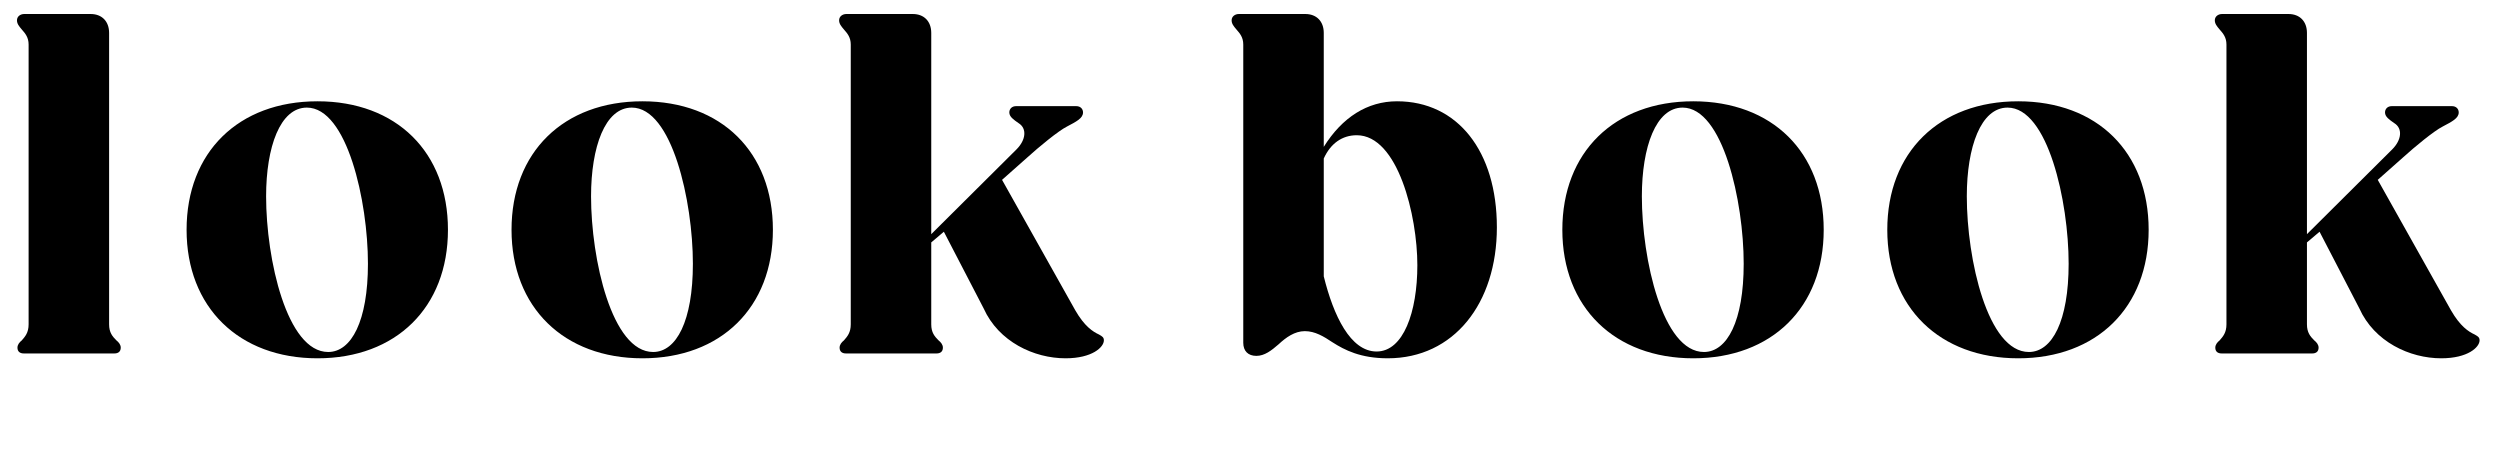
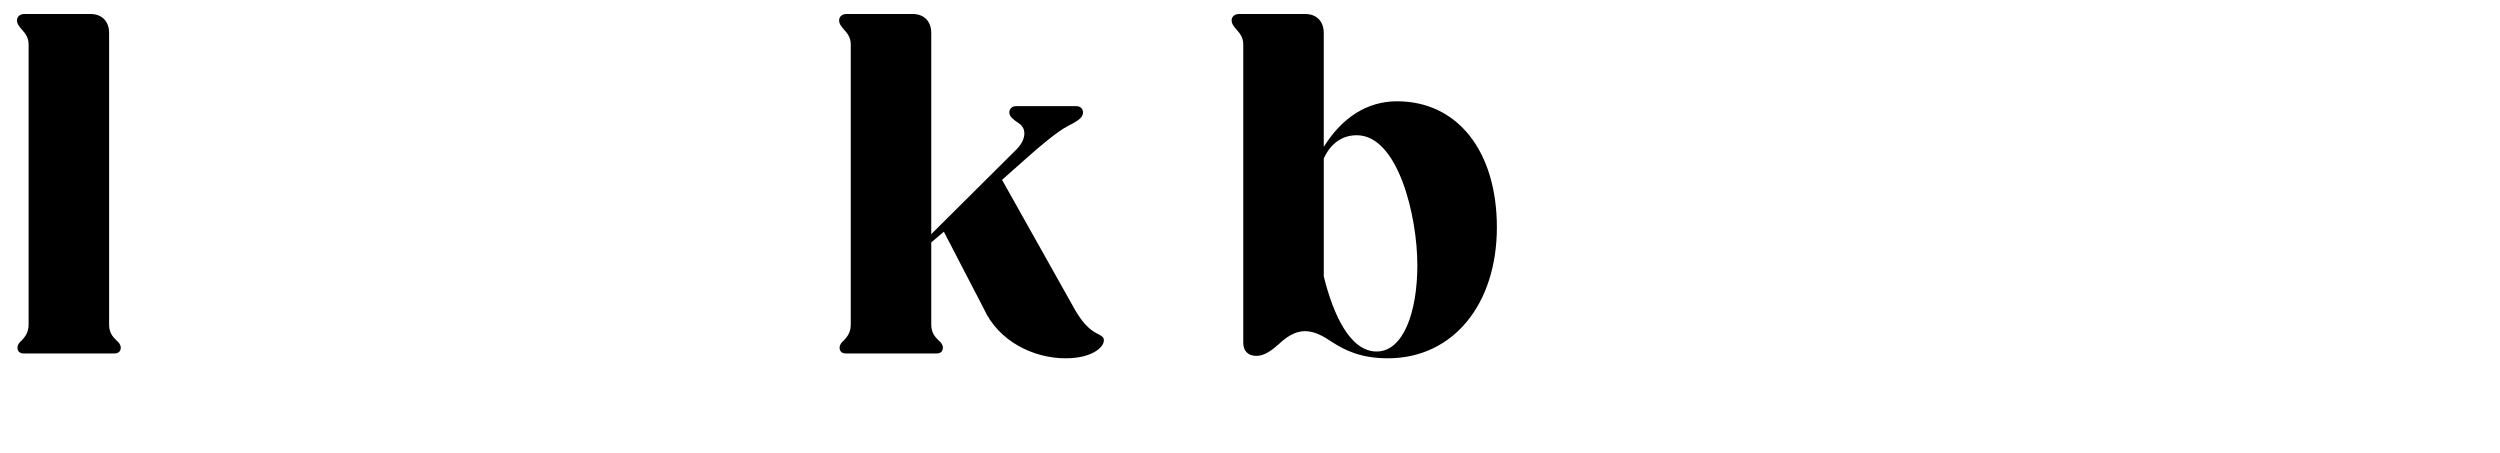
<svg xmlns="http://www.w3.org/2000/svg" id="_レイヤー_2" data-name="レイヤー 2" viewBox="0 0 464 84">
  <defs>
    <style>
      .cls-1 {
        fill: none;
      }

      .cls-2 {
        clip-path: url(#clippath);
      }
    </style>
    <clipPath id="clippath">
      <rect class="cls-1" width="464" height="84" />
    </clipPath>
  </defs>
  <g id="_レイヤー_1-2" data-name="レイヤー 1">
    <g class="cls-2">
      <g>
        <path d="M3.24,64.52c0-.54.36-.99.81-1.35.63-.72,1.26-1.44,1.26-2.97V8.27c0-1.35-.63-2.07-1.26-2.79-.54-.63-.9-1.08-.9-1.71,0-.72.63-1.17,1.35-1.17h12.33c2.07,0,3.42,1.35,3.42,3.51v54.09c0,1.53.63,2.25,1.35,2.97.45.36.81.81.81,1.35,0,.72-.45,1.08-1.17,1.08H4.41c-.72,0-1.17-.36-1.17-1.08Z" />
-         <path d="M34.63,42.65c0-14.4,9.63-23.85,24.3-23.85s24.21,9.45,24.21,23.85-9.63,23.85-24.21,23.85-24.3-9.45-24.3-23.85ZM68.29,48.95c0-11.61-3.87-28.98-11.34-28.98-4.95,0-7.56,7.29-7.56,16.47,0,11.7,3.87,28.89,11.52,28.89,4.32,0,7.38-5.76,7.38-16.38Z" />
-         <path d="M94.94,42.65c0-14.4,9.63-23.85,24.3-23.85s24.21,9.45,24.21,23.85-9.63,23.85-24.21,23.85-24.3-9.45-24.3-23.85ZM128.6,48.95c0-11.61-3.87-28.98-11.34-28.98-4.95,0-7.56,7.29-7.56,16.47,0,11.7,3.87,28.89,11.52,28.89,4.32,0,7.38-5.76,7.38-16.38Z" />
        <path d="M155.83,64.52c0-.54.36-.99.81-1.35.63-.72,1.26-1.44,1.26-2.97V8.27c0-1.35-.63-2.07-1.26-2.79-.54-.63-.9-1.08-.9-1.71,0-.72.63-1.17,1.35-1.17h12.33c2.07,0,3.42,1.35,3.42,3.51v37.35l15.84-15.75c1.71-1.71,1.98-3.87.36-4.86-.9-.63-1.71-1.17-1.71-1.98,0-.63.45-1.17,1.26-1.17h11.16c.81,0,1.26.54,1.26,1.17,0,1.08-1.26,1.71-2.97,2.61-1.62.81-5.31,3.87-7.29,5.67l-4.77,4.23,13.59,24.21c1.71,2.97,3.24,3.96,4.41,4.5.63.36.9.54.9,1.08,0,1.26-2.16,3.33-7.11,3.33-5.85,0-12.42-3.06-15.21-9.27l-7.38-14.22-2.34,1.98v15.21c0,1.53.63,2.25,1.35,2.97.45.36.81.81.81,1.35,0,.72-.45,1.08-1.17,1.08h-16.83c-.72,0-1.17-.36-1.17-1.08Z" />
        <path d="M247.31,63.53c-1.62-1.08-3.24-2.07-5.13-2.07s-3.51,1.17-4.86,2.43c-1.35,1.17-2.61,2.16-4.14,2.16s-2.43-.9-2.43-2.43V8.27c0-1.35-.63-2.07-1.26-2.79-.54-.63-.9-1.08-.9-1.71,0-.72.63-1.17,1.35-1.17h12.33c2.07,0,3.42,1.35,3.42,3.51v21.15c3.42-5.49,8.1-8.46,13.59-8.46,11.25,0,18.54,9.27,18.54,23.4s-8.01,24.3-20.25,24.3c-5.04,0-8.01-1.53-10.26-2.97ZM255.5,65.24c4.95,0,7.56-7.29,7.56-16.02,0-9.18-3.6-24.12-11.25-24.12-2.7,0-4.86,1.53-6.12,4.32v21.87c1.8,7.29,4.95,13.95,9.81,13.95Z" />
-         <path d="M289.97,42.65c0-14.4,9.63-23.85,24.3-23.85s24.21,9.45,24.21,23.85-9.63,23.85-24.21,23.85-24.3-9.45-24.3-23.85ZM323.63,48.95c0-11.61-3.87-28.98-11.34-28.98-4.95,0-7.56,7.29-7.56,16.47,0,11.7,3.87,28.89,11.52,28.89,4.32,0,7.38-5.76,7.38-16.38Z" />
-         <path d="M350.28,42.65c0-14.4,9.63-23.85,24.3-23.85s24.21,9.45,24.21,23.85-9.63,23.85-24.21,23.85-24.3-9.45-24.3-23.85ZM383.94,48.95c0-11.61-3.87-28.98-11.34-28.98-4.95,0-7.56,7.29-7.56,16.47,0,11.7,3.87,28.89,11.52,28.89,4.32,0,7.38-5.76,7.38-16.38Z" />
-         <path d="M411.16,64.52c0-.54.36-.99.81-1.35.63-.72,1.26-1.44,1.26-2.97V8.27c0-1.35-.63-2.07-1.26-2.79-.54-.63-.9-1.08-.9-1.71,0-.72.63-1.17,1.35-1.17h12.33c2.07,0,3.42,1.35,3.42,3.51v37.35l15.84-15.75c1.71-1.71,1.98-3.87.36-4.86-.9-.63-1.71-1.17-1.71-1.98,0-.63.45-1.17,1.26-1.17h11.16c.81,0,1.26.54,1.26,1.17,0,1.08-1.26,1.71-2.97,2.61-1.62.81-5.31,3.87-7.29,5.67l-4.77,4.23,13.59,24.21c1.71,2.97,3.24,3.96,4.41,4.5.63.36.9.54.9,1.08,0,1.26-2.16,3.33-7.11,3.33-5.85,0-12.42-3.06-15.21-9.27l-7.38-14.22-2.34,1.98v15.21c0,1.53.63,2.25,1.35,2.97.45.36.81.81.81,1.35,0,.72-.45,1.08-1.17,1.08h-16.83c-.72,0-1.17-.36-1.17-1.08Z" />
      </g>
    </g>
  </g>
</svg>